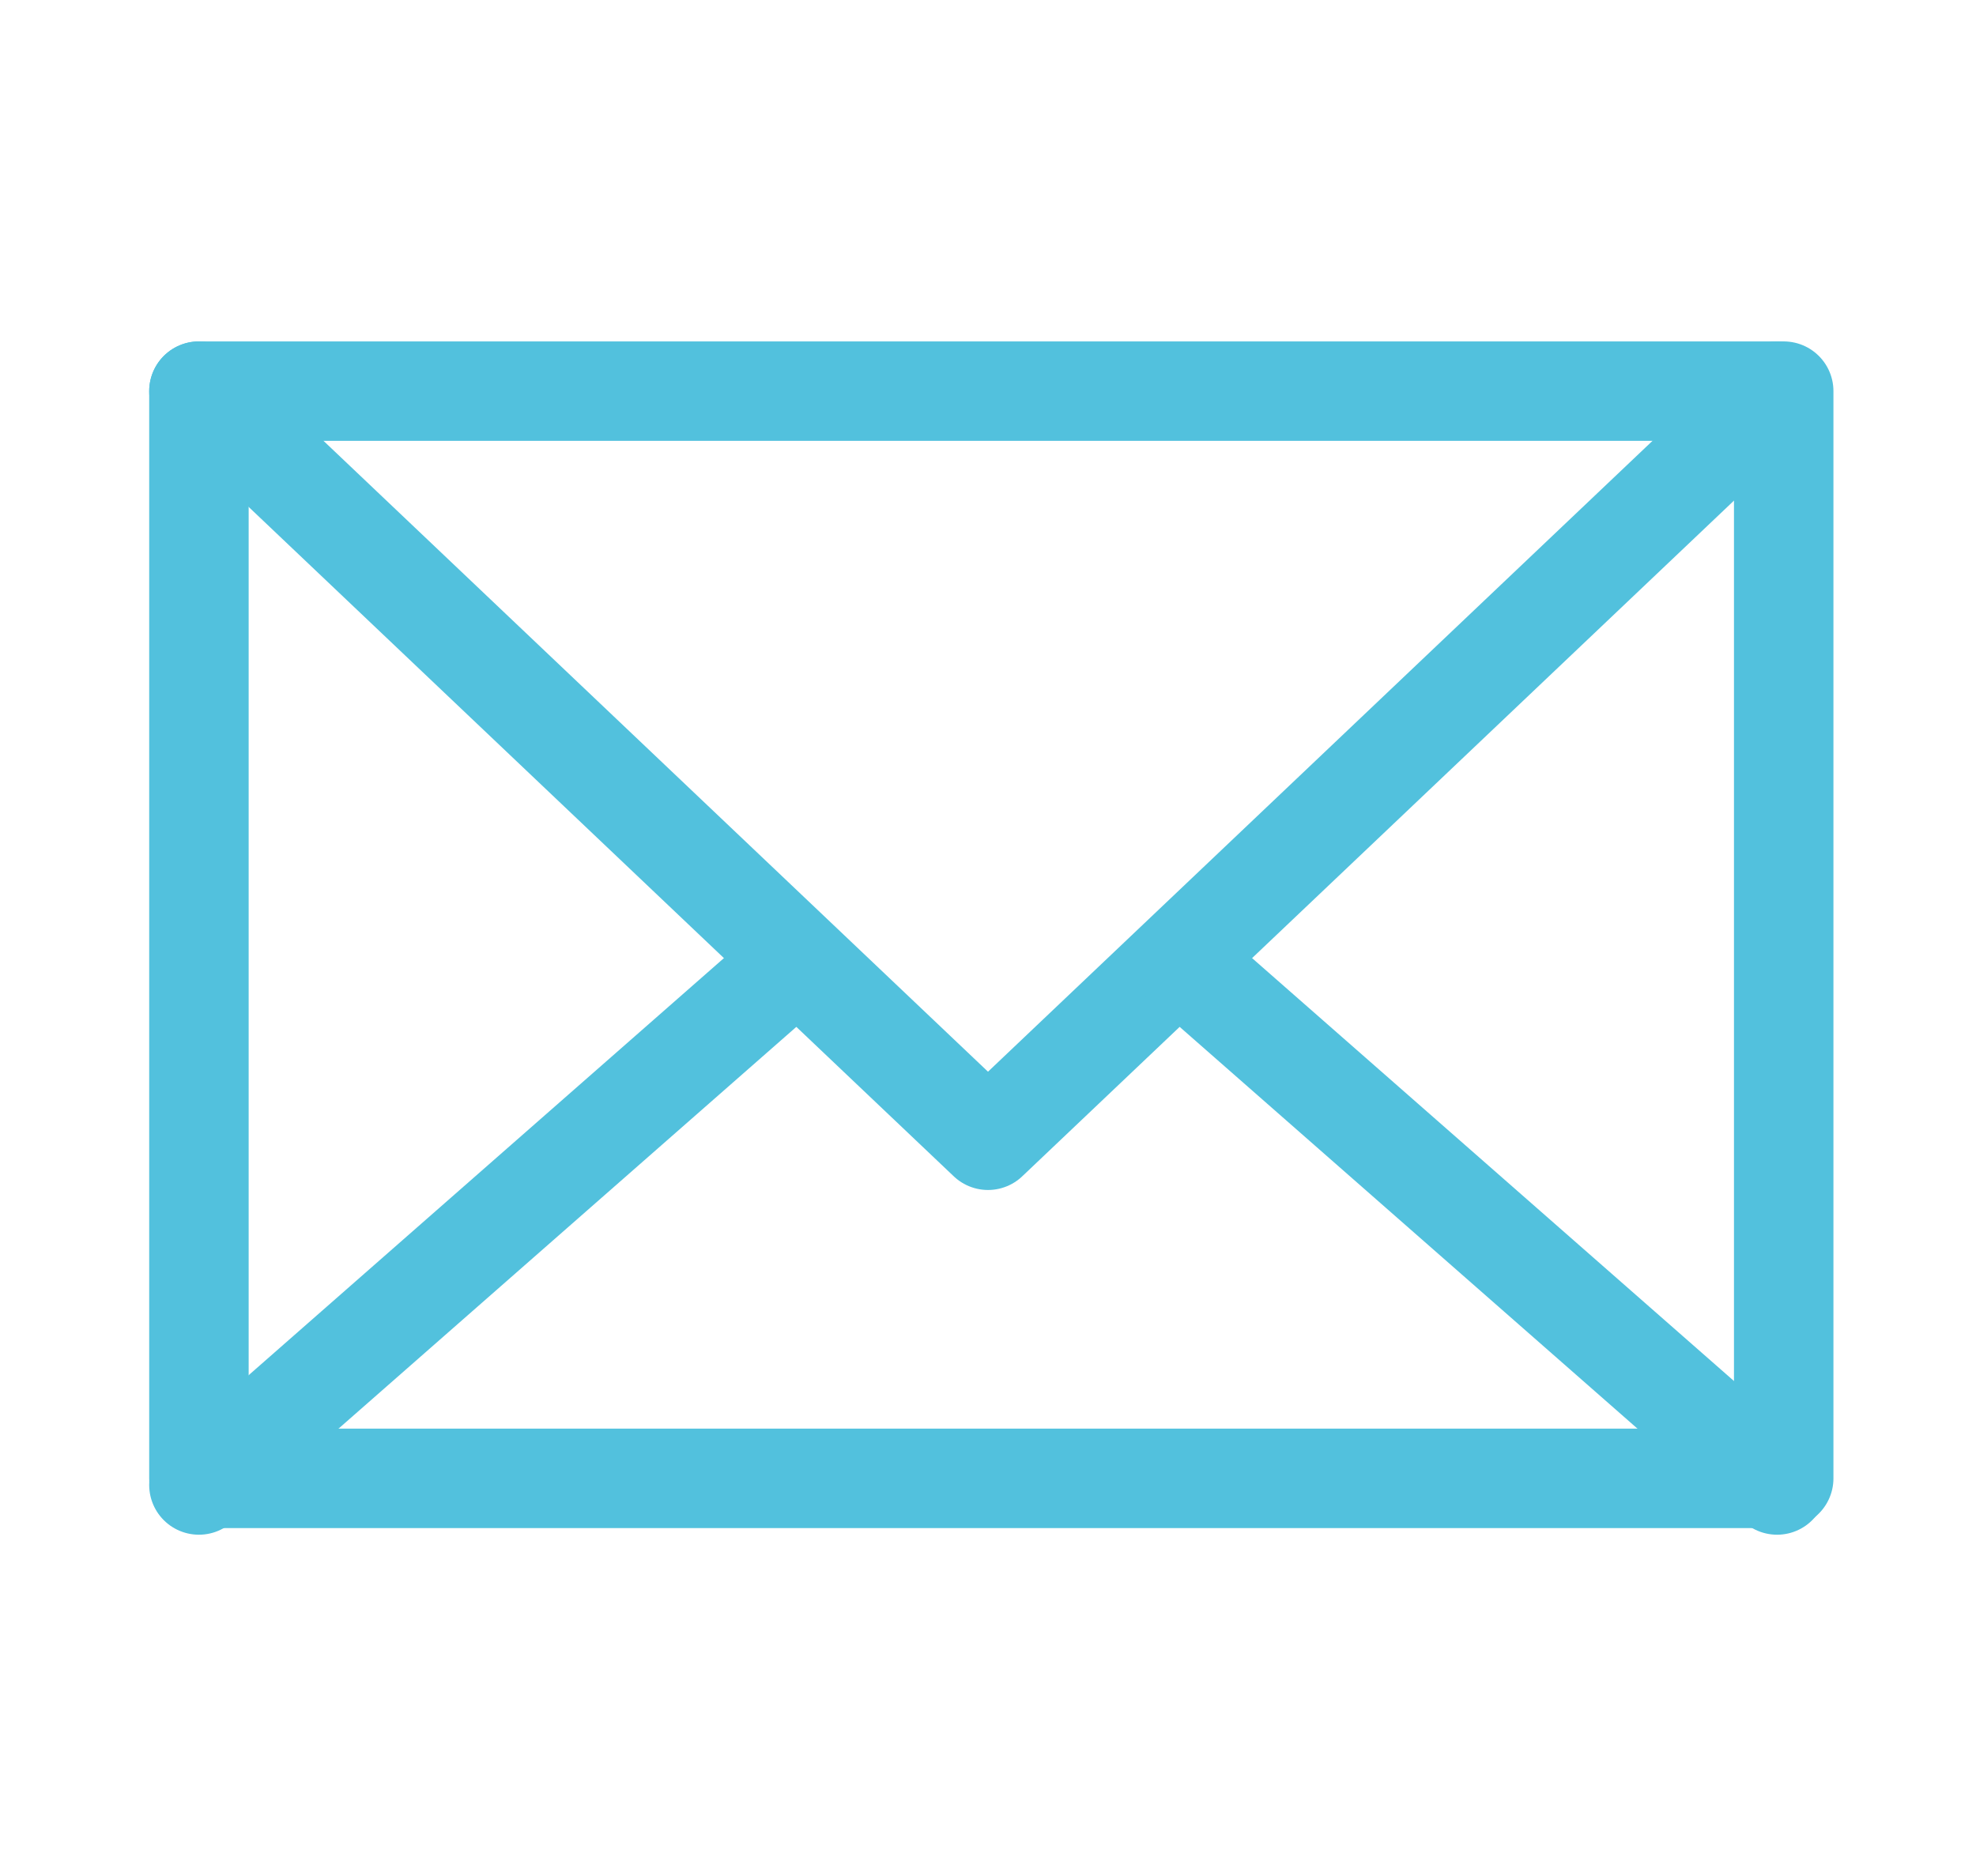
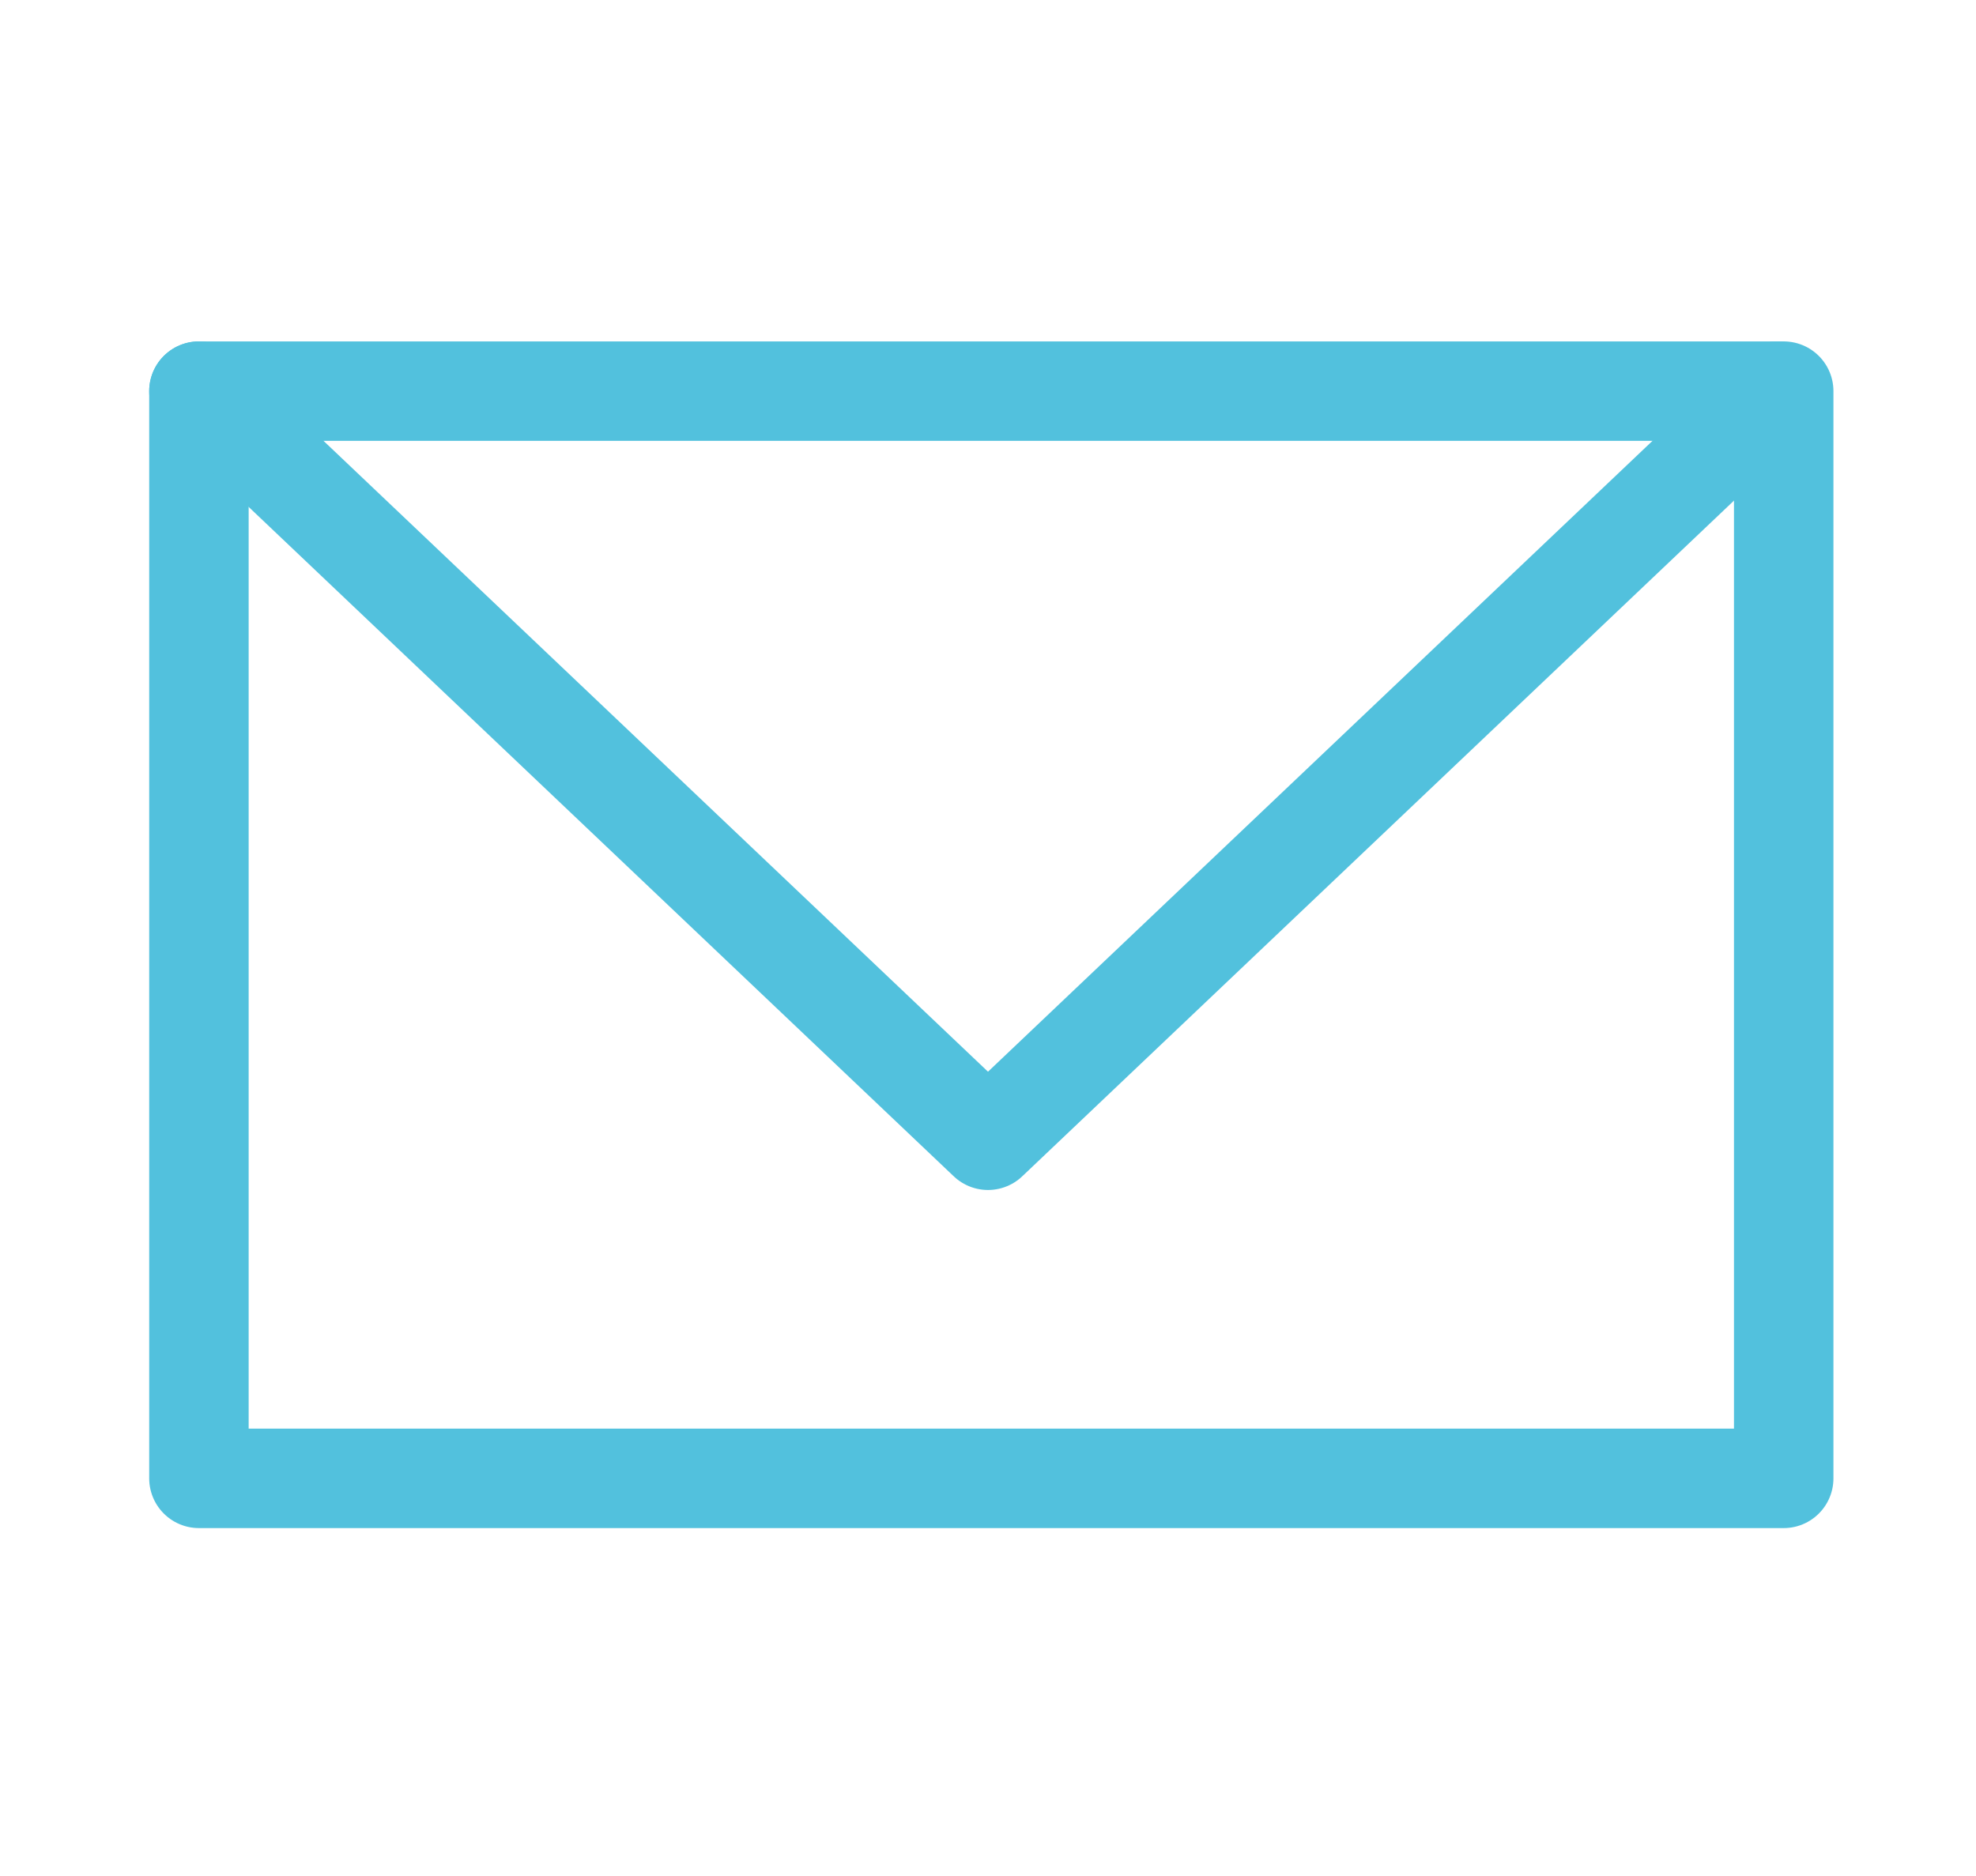
<svg xmlns="http://www.w3.org/2000/svg" enable-background="new 0 0 29.8 28.3" viewBox="0 0 29.8 28.3">
  <g style="fill:none;stroke:#52c1dd;stroke-width:1.5;stroke-linecap:round;stroke-linejoin:round;stroke-miterlimit:10">
    <path d="m3 5.9h23.9v16.4h-23.9z" />
    <path d="m3 5.9 11.9 11.3 11.9-11.3" />
-     <path d="m12 14.5-9 7.9" />
-     <path d="m26.8 22.4-9-7.9" />
  </g>
</svg>